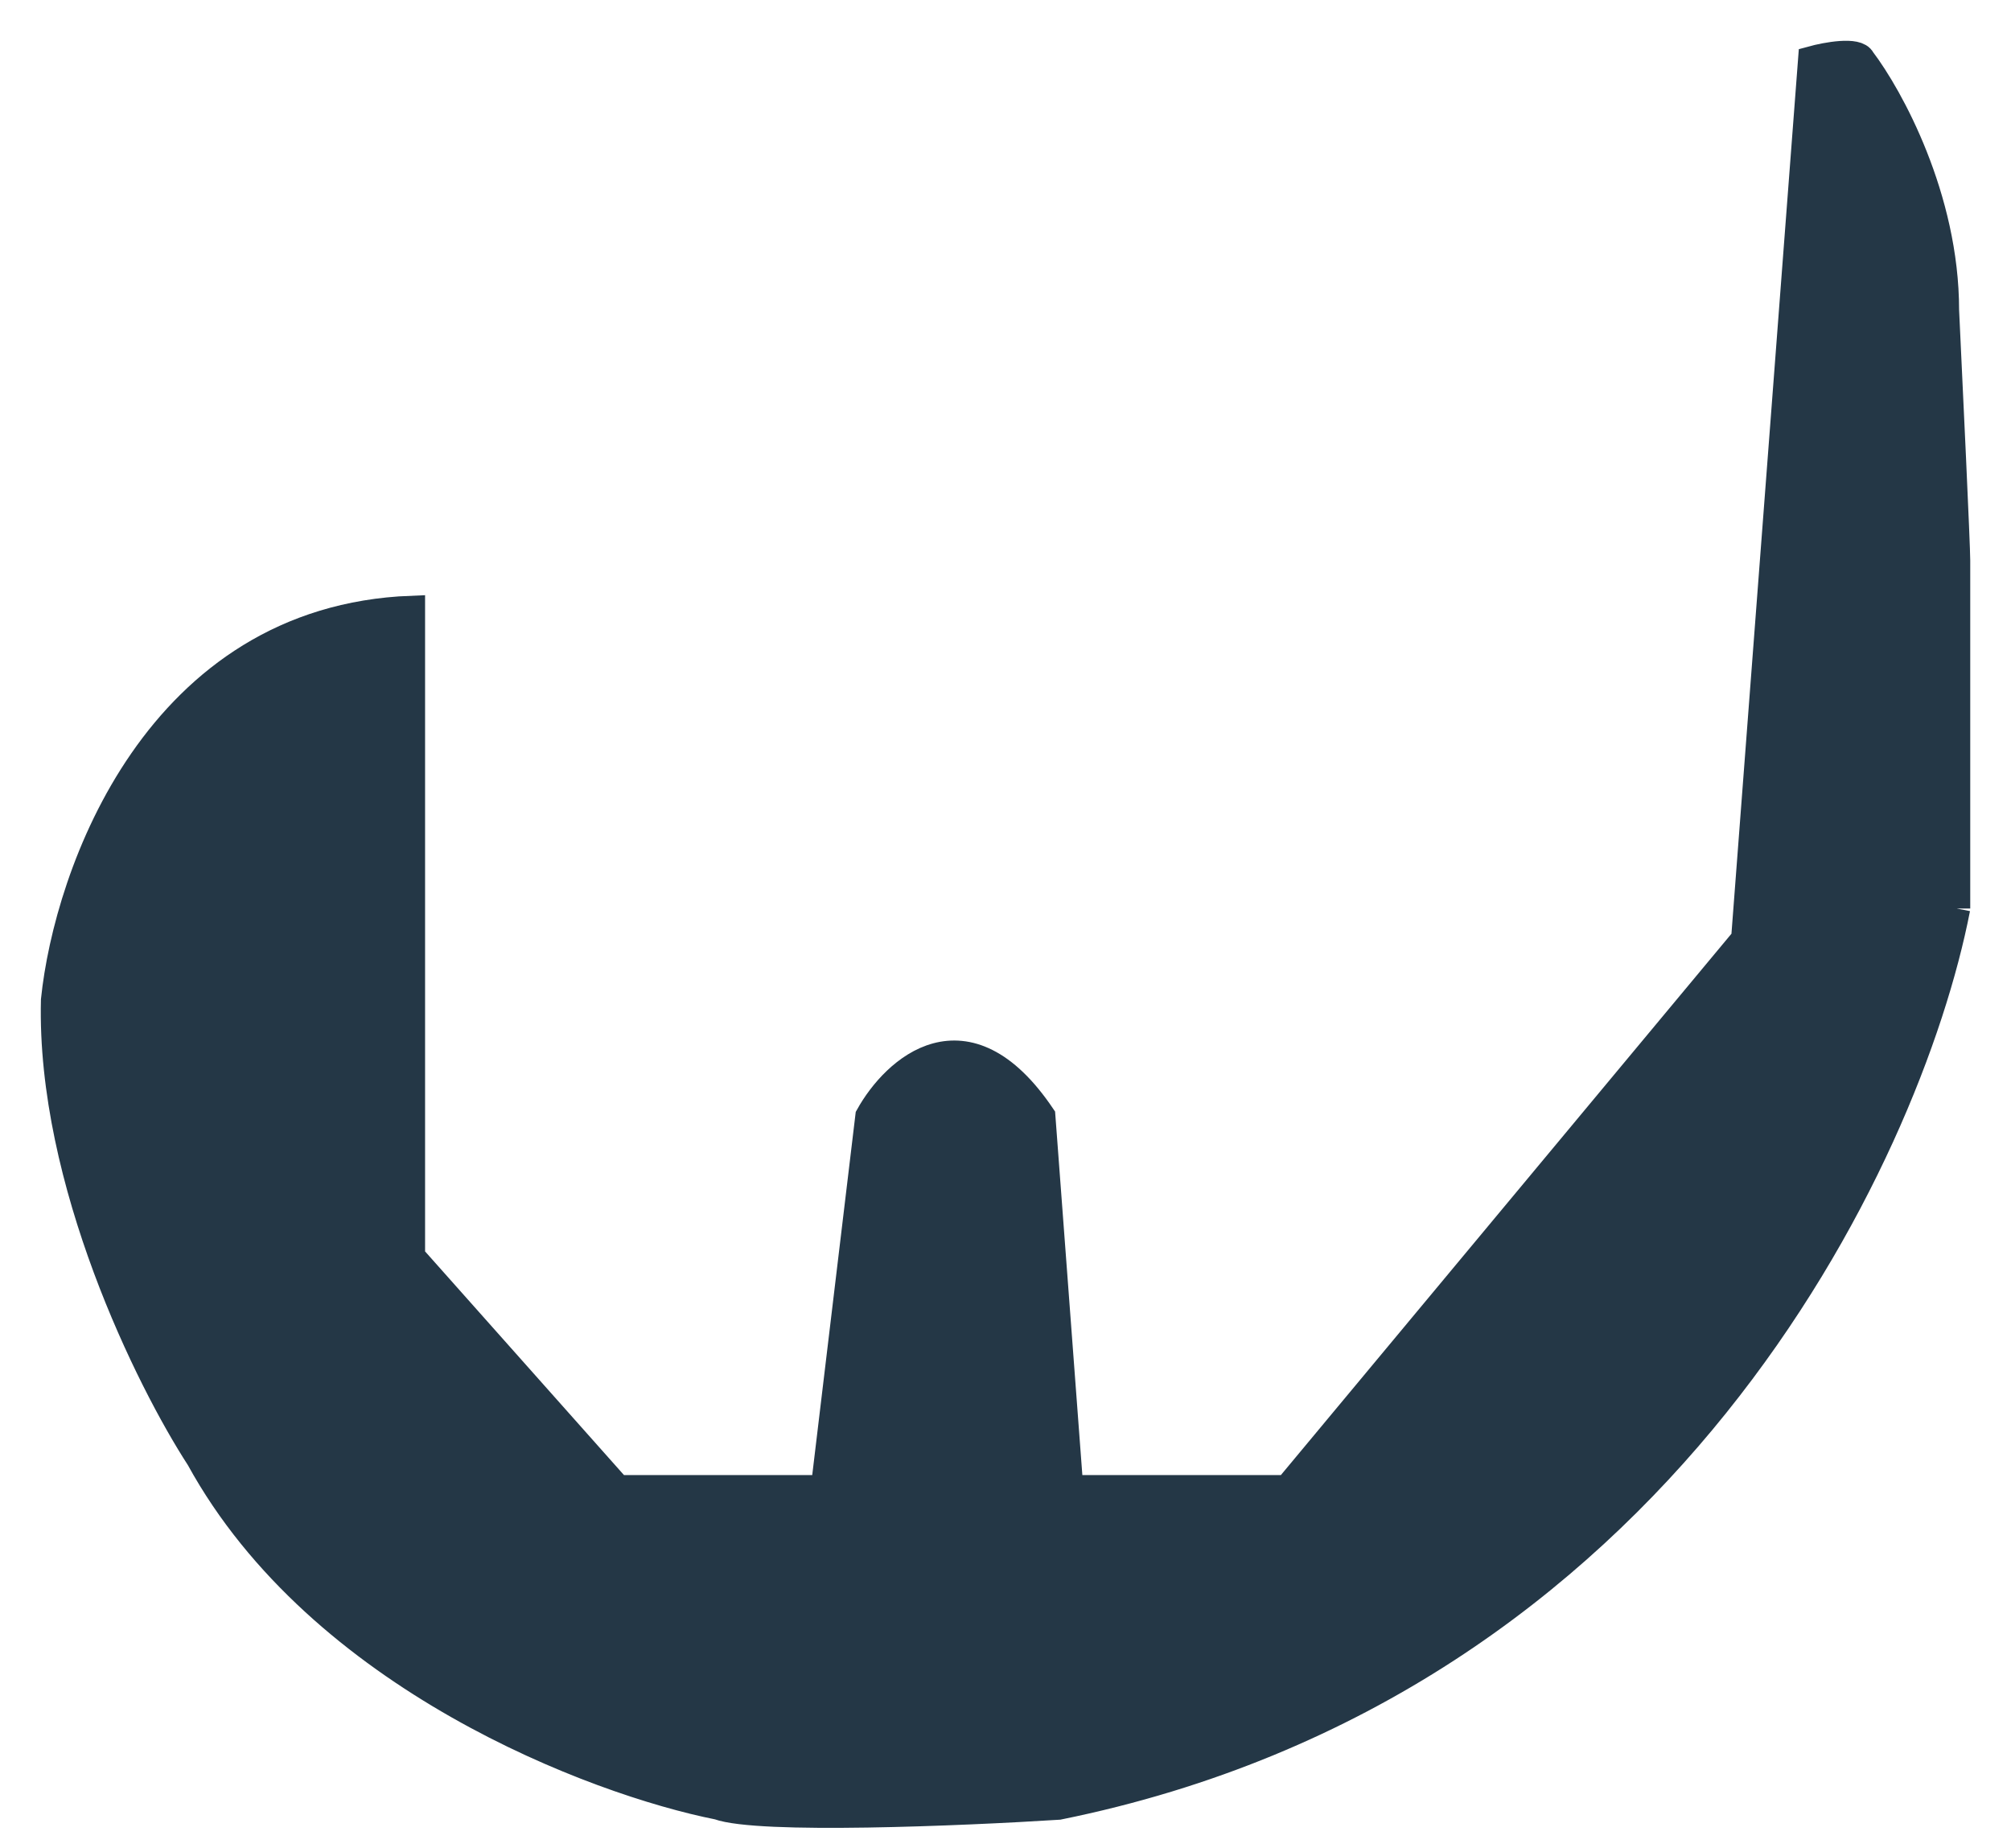
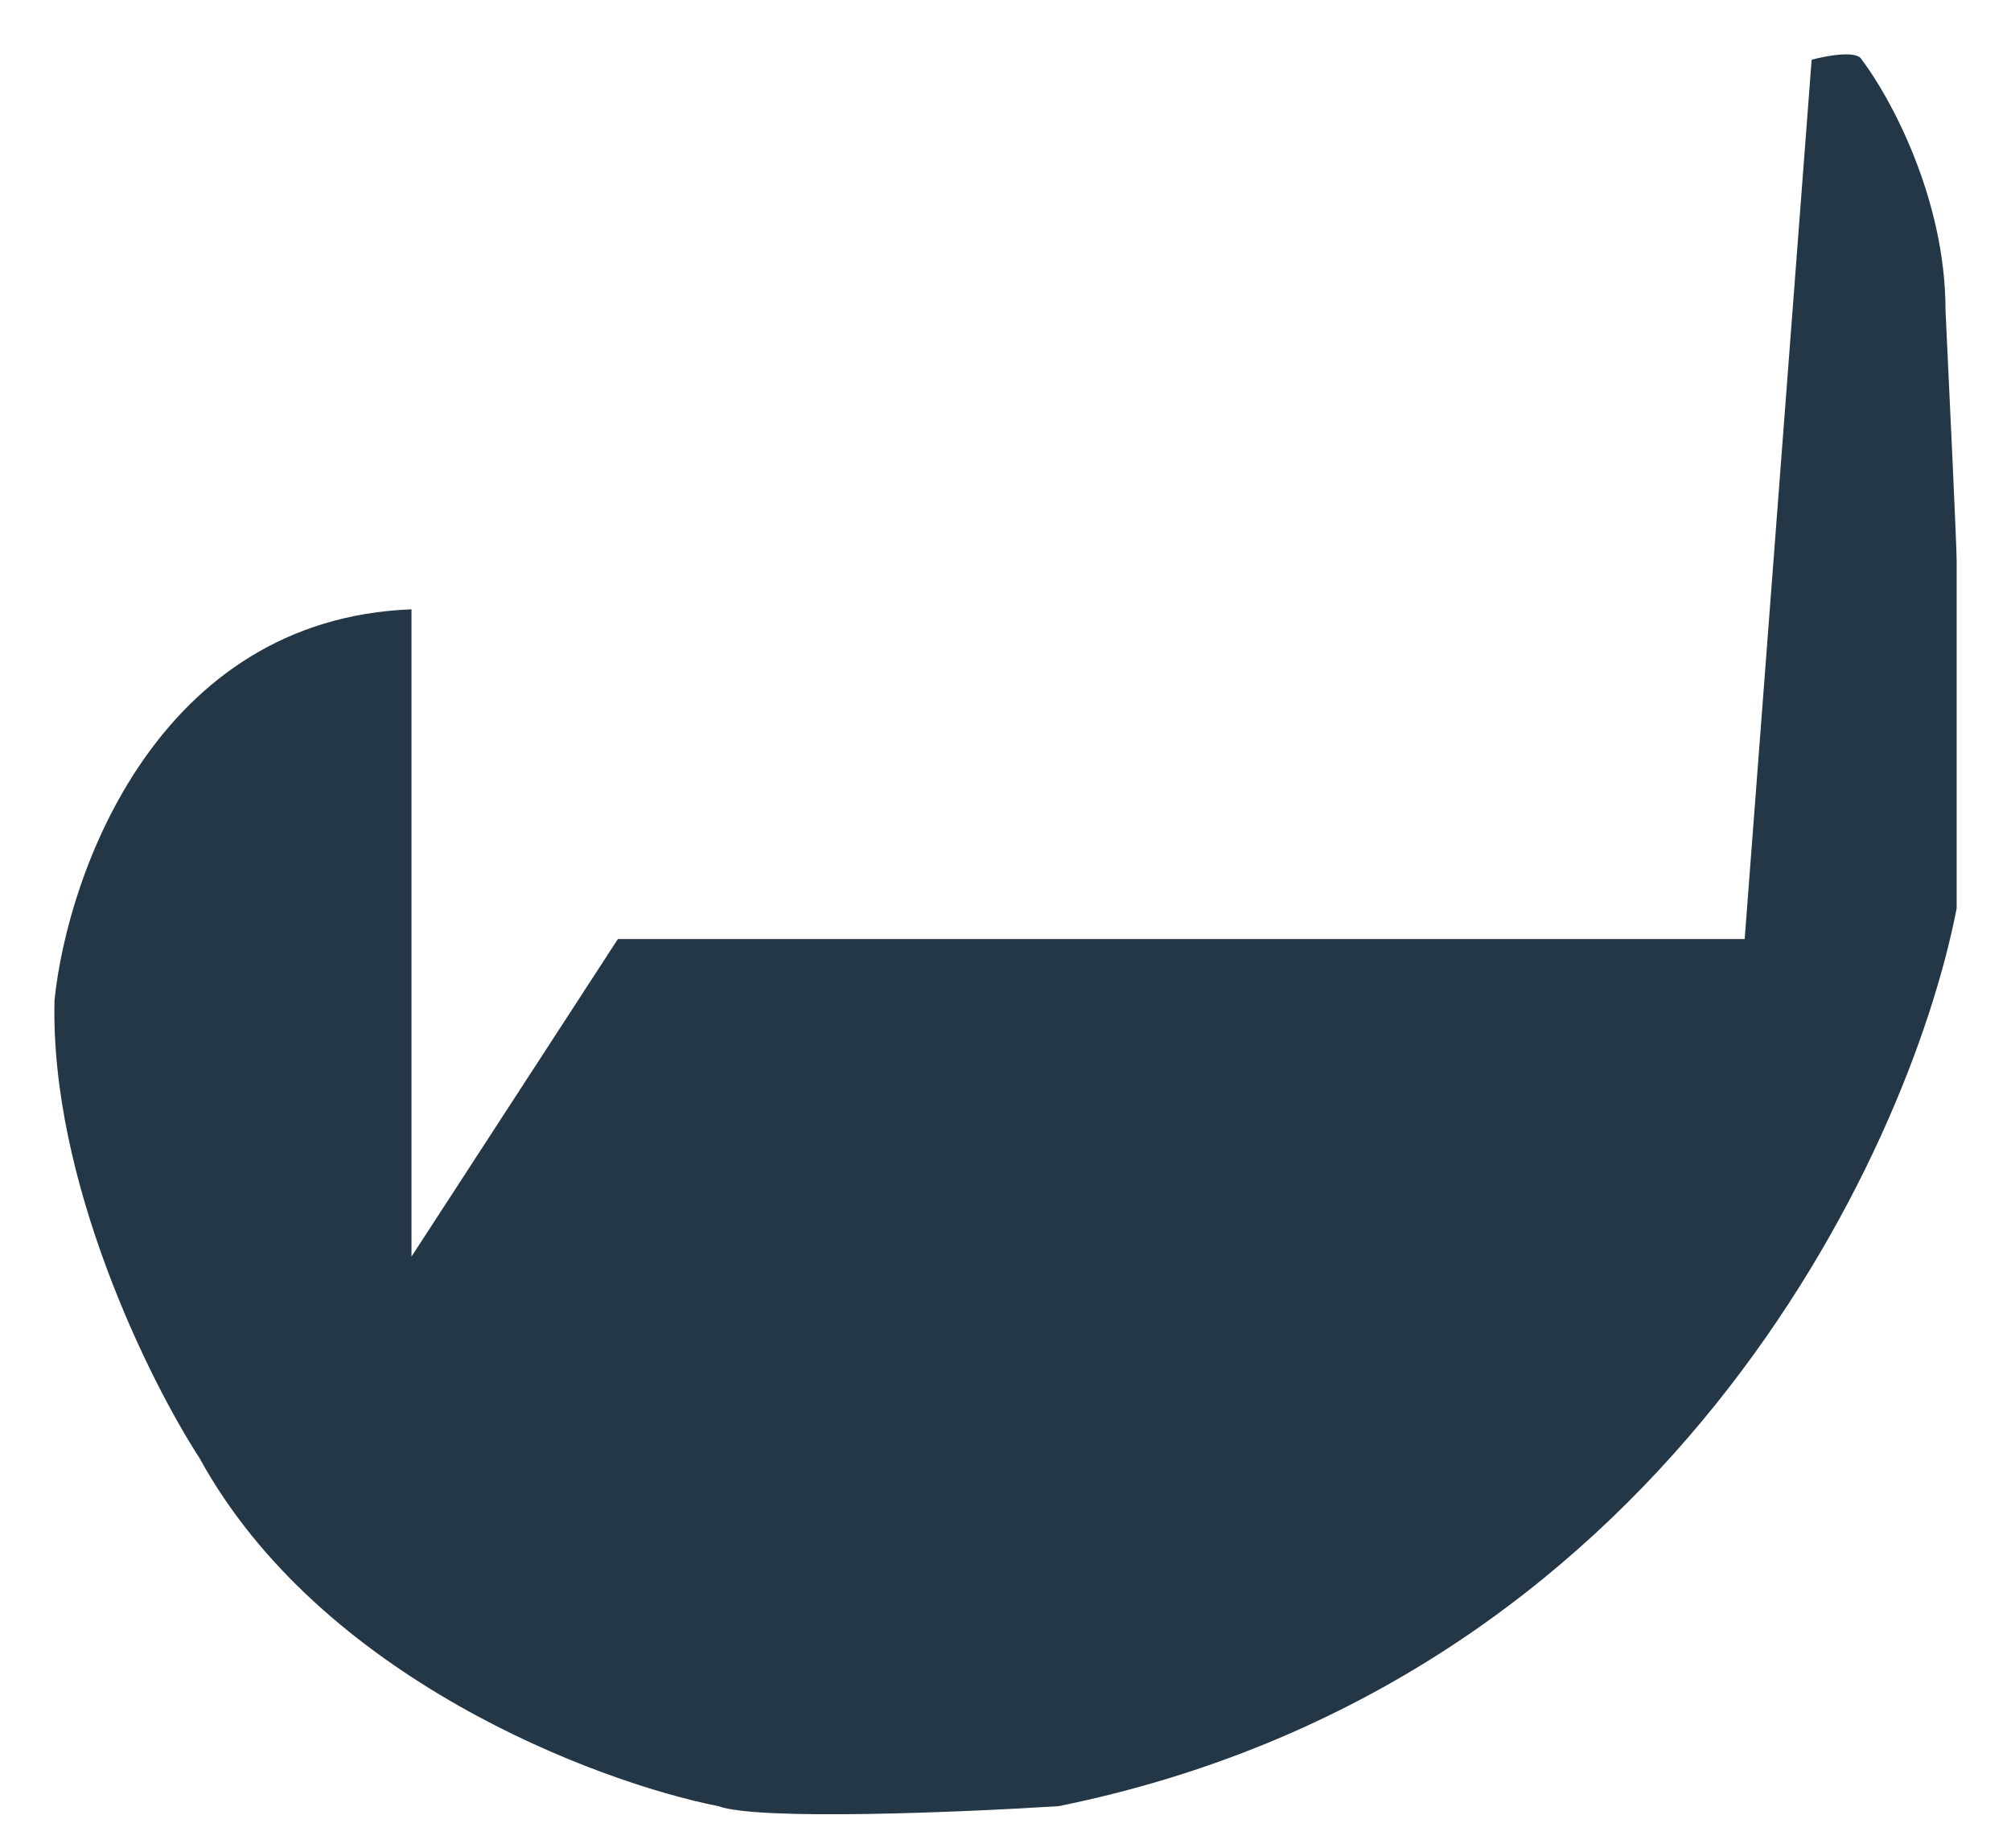
<svg xmlns="http://www.w3.org/2000/svg" width="37" height="34" viewBox="0 0 37 34" fill="none">
-   <path d="M7.571 23.116V11.209C2.891 11.389 1.242 16.077 1.003 18.398C0.921 21.723 2.747 25.4 3.671 26.823C5.888 30.867 10.958 32.777 13.216 33.226C13.955 33.496 17.697 33.339 19.476 33.226C30.561 30.98 35.111 21.282 36 16.713V10.31C36 10.041 35.863 7.128 35.795 5.705C35.795 3.638 34.768 1.773 34.255 1.099C34.173 0.92 33.605 1.024 33.332 1.099L32.1 17.275L23.684 27.385H19.682H15.166H11.368L7.571 23.116Z" fill="#243746" />
-   <path d="M15.987 20.533L15.166 27.385H19.682L19.168 20.533C17.773 18.466 16.466 19.671 15.987 20.533Z" fill="#243746" />
-   <path d="M36 10.31C36 10.041 35.863 7.128 35.795 5.705C35.795 3.638 34.768 1.773 34.255 1.099C34.173 0.92 33.605 1.024 33.332 1.099L32.1 17.275L23.684 27.385H19.682M36 10.31C36 10.58 36 14.691 36 16.713M36 10.31V16.713M36 16.713C35.111 21.282 30.561 30.98 19.476 33.226C17.697 33.339 13.955 33.496 13.216 33.226C10.958 32.777 5.888 30.867 3.671 26.823C2.747 25.4 0.921 21.723 1.003 18.398C1.242 16.077 2.891 11.389 7.571 11.209V23.116L11.368 27.385H15.166M15.166 27.385L15.987 20.533C16.466 19.671 17.773 18.466 19.168 20.533L19.682 27.385M15.166 27.385H19.682" stroke="#243746" stroke-width="0.5" />
+   <path d="M7.571 23.116V11.209C2.891 11.389 1.242 16.077 1.003 18.398C0.921 21.723 2.747 25.4 3.671 26.823C5.888 30.867 10.958 32.777 13.216 33.226C13.955 33.496 17.697 33.339 19.476 33.226C30.561 30.98 35.111 21.282 36 16.713V10.31C36 10.041 35.863 7.128 35.795 5.705C35.795 3.638 34.768 1.773 34.255 1.099C34.173 0.92 33.605 1.024 33.332 1.099L32.1 17.275H19.682H15.166H11.368L7.571 23.116Z" fill="#243746" />
</svg>